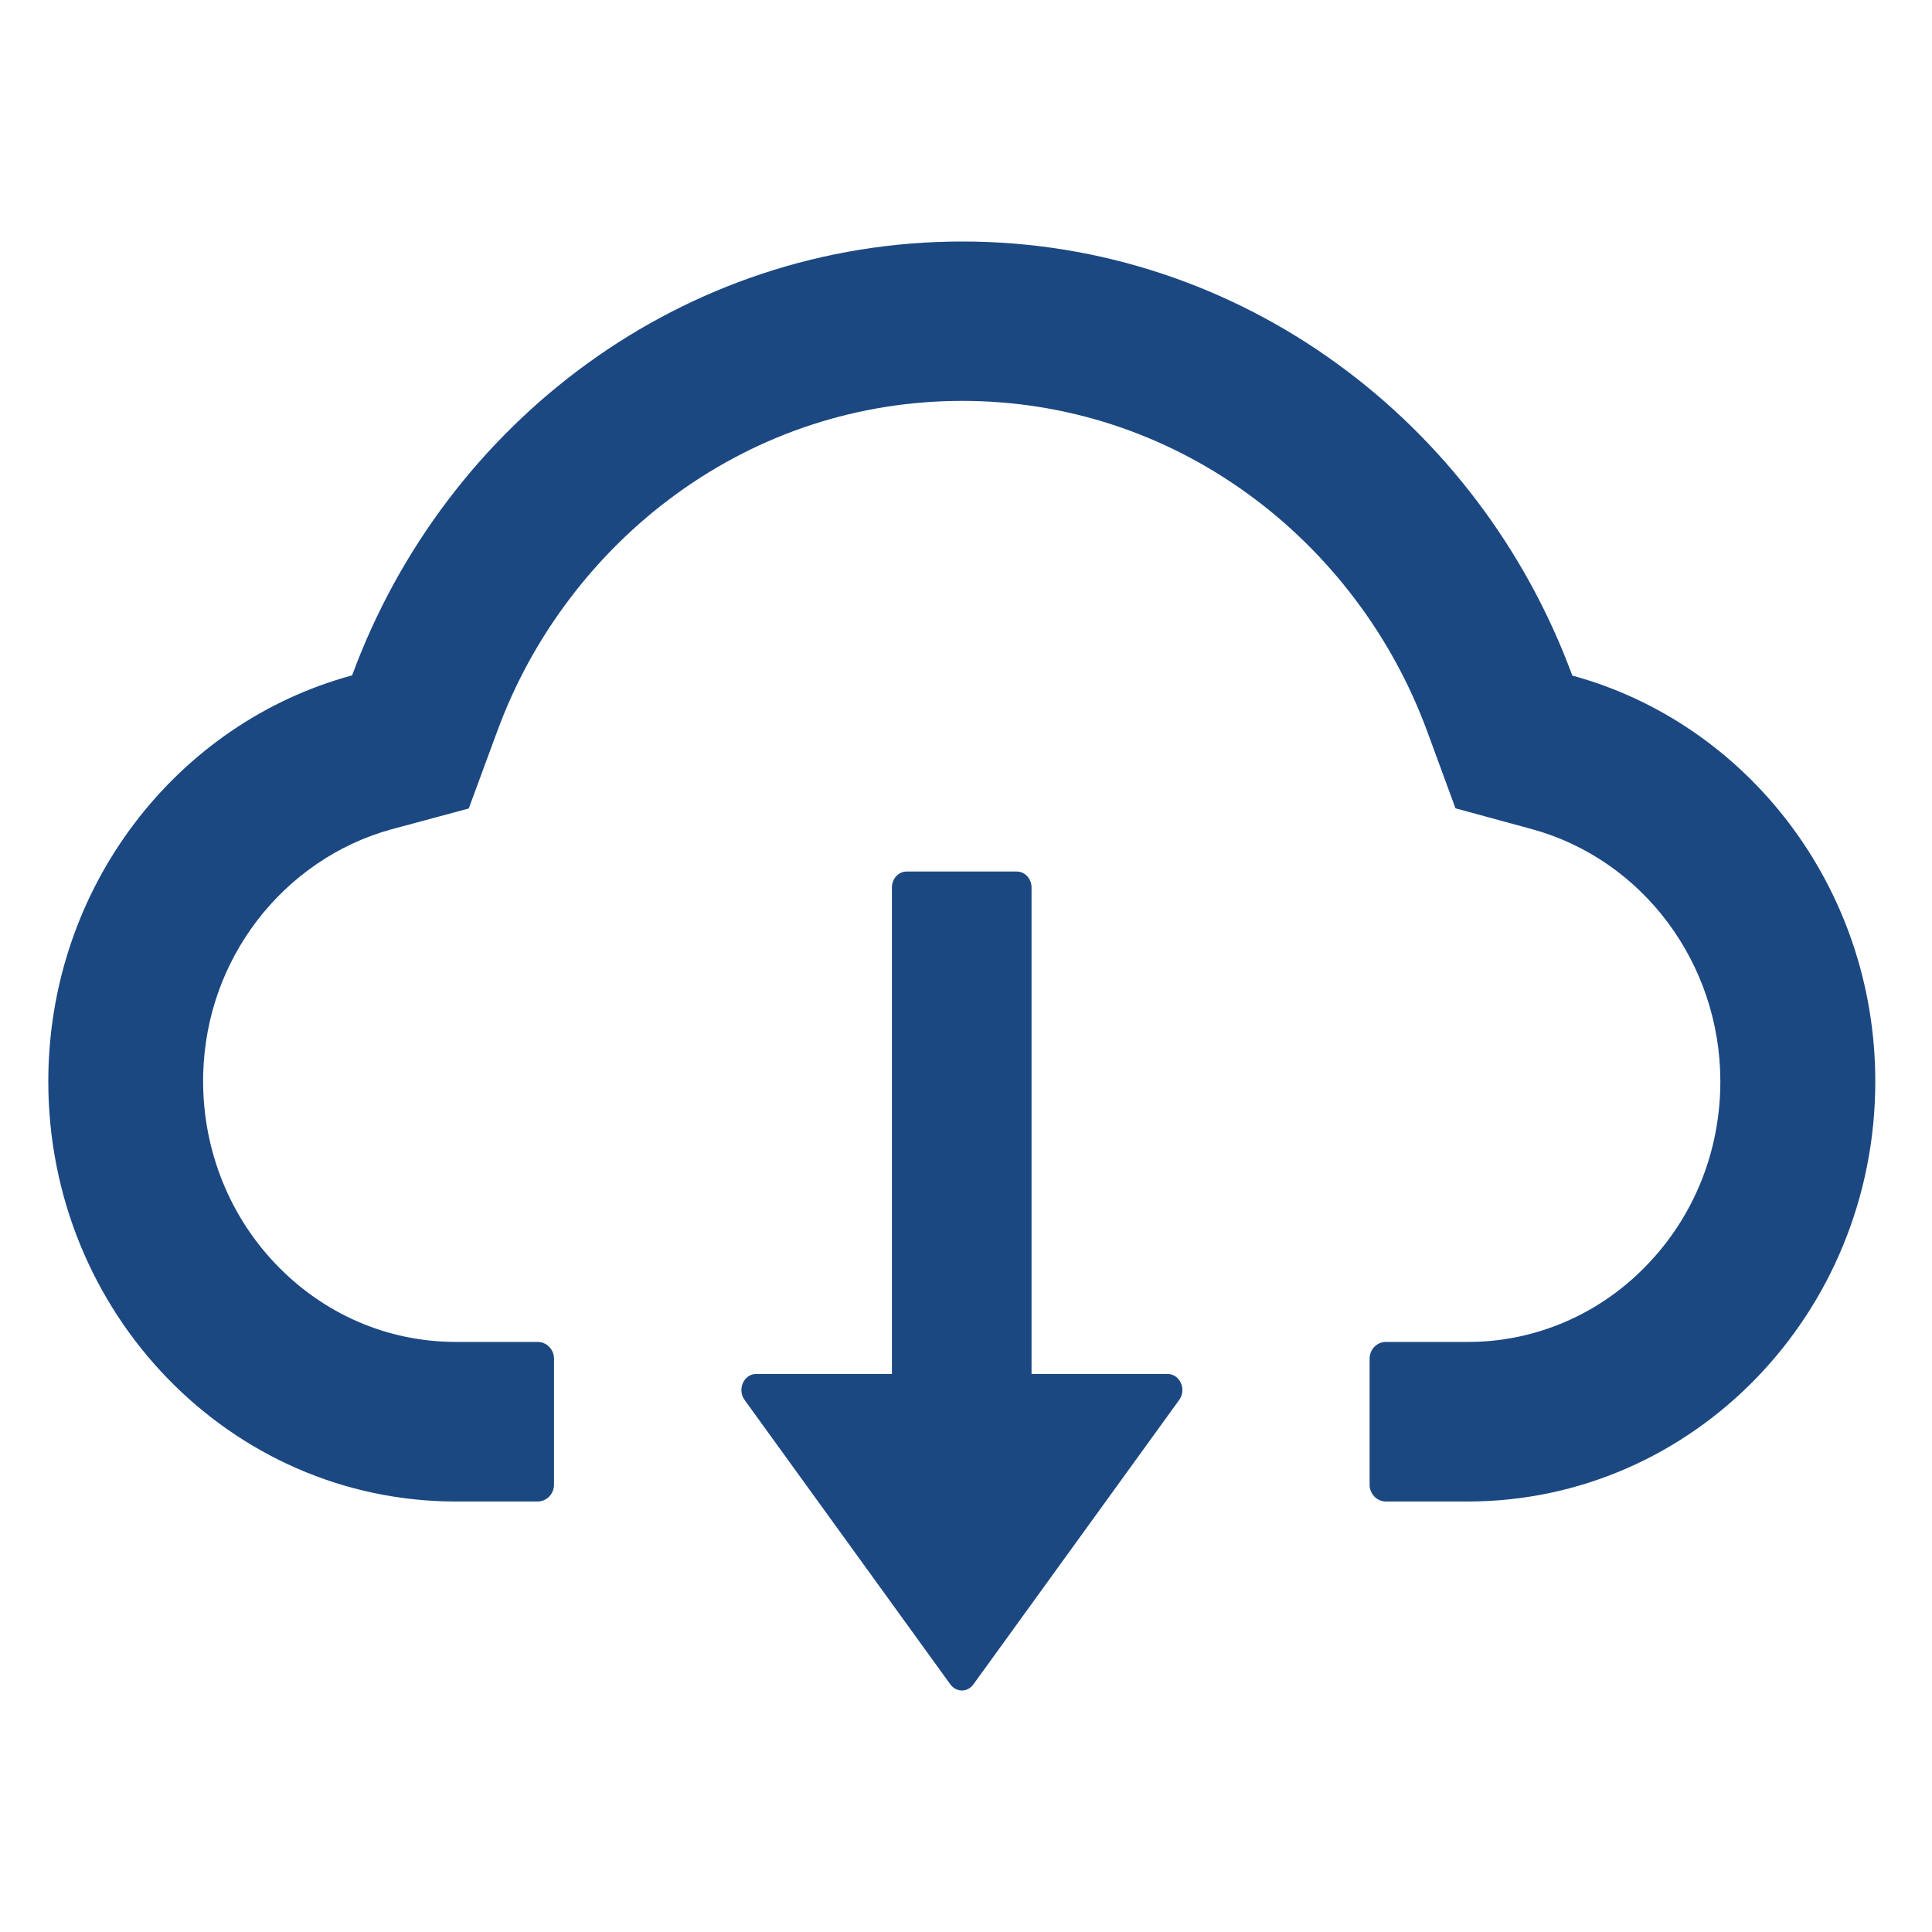
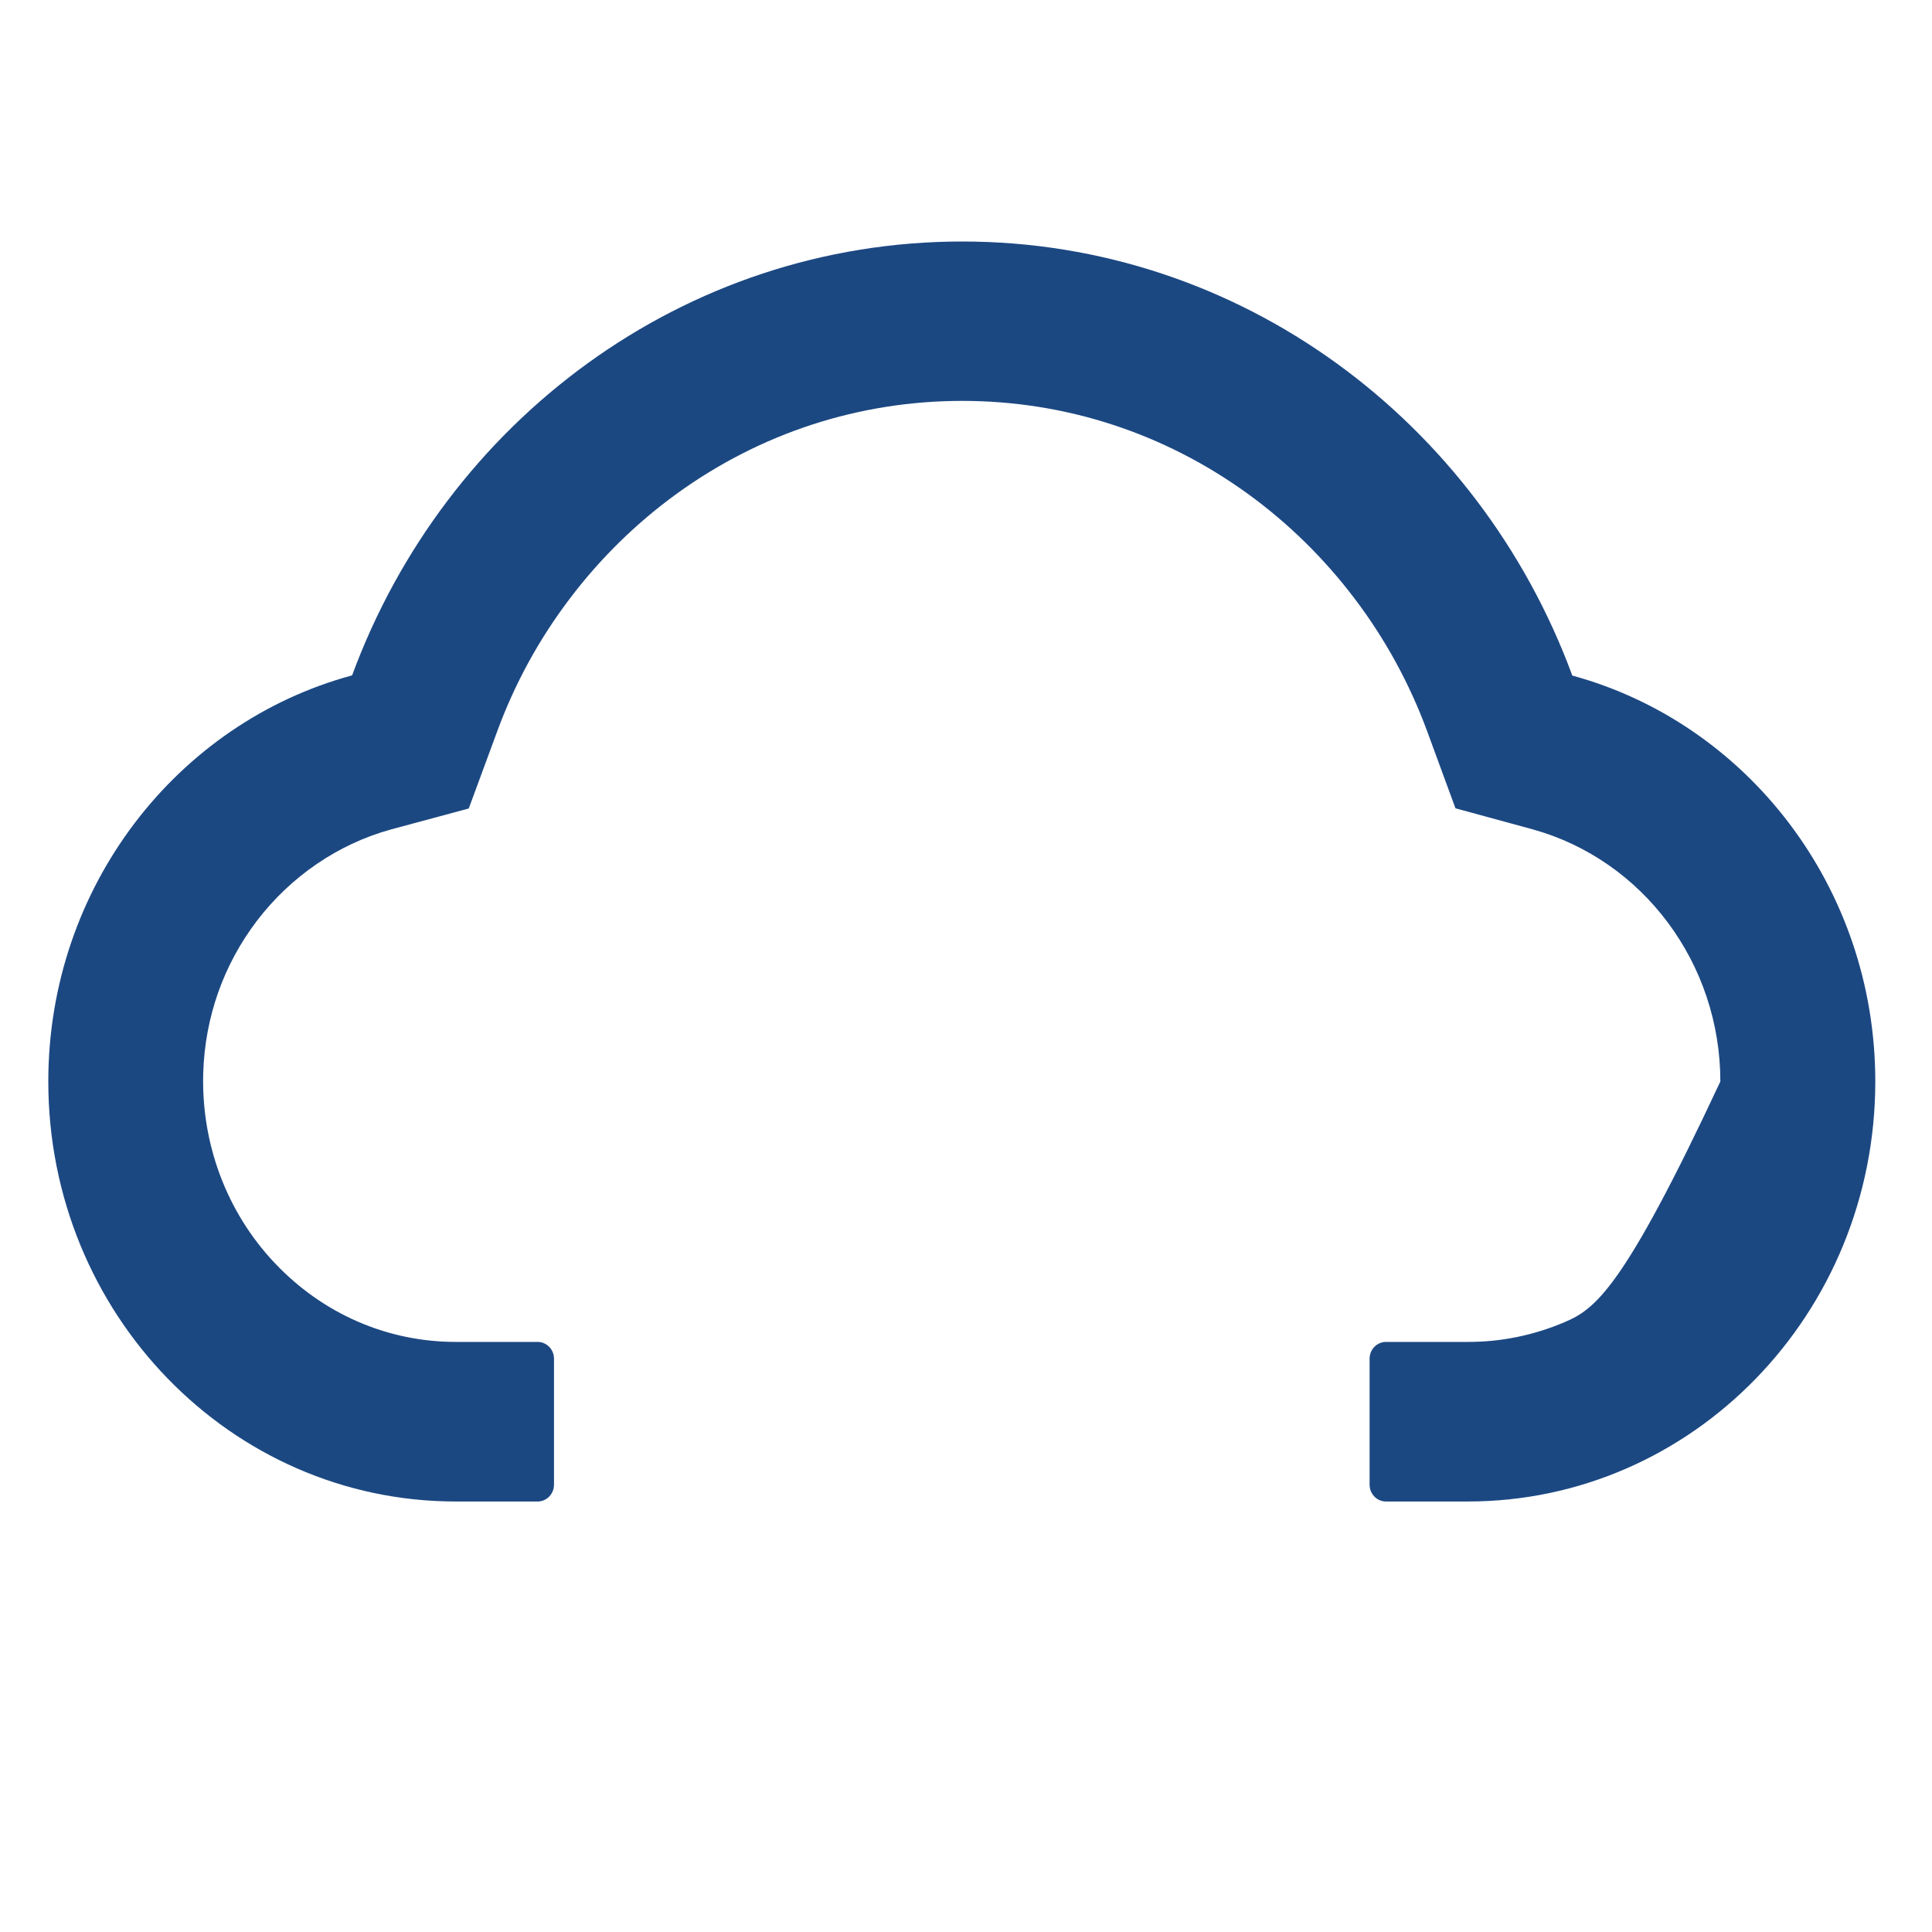
<svg xmlns="http://www.w3.org/2000/svg" width="40" height="40" viewBox="0 0 40 40" fill="none">
-   <path d="M24.175 28.447H21.357V18.376C21.357 18.193 21.22 18.044 21.052 18.044H18.77C18.602 18.044 18.466 18.193 18.466 18.376V28.447H15.655C15.4 28.447 15.259 28.767 15.415 28.983L19.675 34.872C19.704 34.912 19.74 34.944 19.782 34.966C19.823 34.989 19.869 35 19.915 35C19.961 35 20.007 34.989 20.048 34.966C20.09 34.944 20.126 34.912 20.154 34.872L24.415 28.983C24.571 28.767 24.43 28.447 24.175 28.447V28.447Z" fill="#1C4882" />
-   <path d="M32.553 13.987C30.619 8.735 25.692 5 19.922 5C14.15 5 9.224 8.73 7.29 13.983C3.672 14.961 1 18.357 1 22.391C1 27.196 4.778 31.087 9.439 31.087H11.132C11.318 31.087 11.47 30.93 11.47 30.739V28.13C11.47 27.939 11.318 27.783 11.132 27.783H9.439C8.016 27.783 6.678 27.2 5.682 26.143C4.69 25.091 4.162 23.674 4.208 22.204C4.246 21.056 4.626 19.978 5.315 19.07C6.02 18.143 7.007 17.47 8.105 17.17L9.705 16.739L10.292 15.148C10.655 14.156 11.162 13.23 11.799 12.391C12.428 11.56 13.174 10.829 14.011 10.222C15.746 8.965 17.79 8.3 19.922 8.3C22.053 8.3 24.097 8.965 25.832 10.222C26.672 10.83 27.415 11.561 28.044 12.391C28.681 13.23 29.188 14.161 29.551 15.148L30.134 16.735L31.73 17.17C34.018 17.804 35.618 19.948 35.618 22.391C35.618 23.83 35.073 25.187 34.085 26.204C33.601 26.706 33.024 27.104 32.39 27.375C31.755 27.646 31.074 27.785 30.387 27.783H28.694C28.508 27.783 28.356 27.939 28.356 28.13V30.739C28.356 30.93 28.508 31.087 28.694 31.087H30.387C35.048 31.087 38.826 27.196 38.826 22.391C38.826 18.361 36.162 14.97 32.553 13.987Z" fill="#1C4882" />
+   <path d="M32.553 13.987C30.619 8.735 25.692 5 19.922 5C14.15 5 9.224 8.73 7.29 13.983C3.672 14.961 1 18.357 1 22.391C1 27.196 4.778 31.087 9.439 31.087H11.132C11.318 31.087 11.47 30.93 11.47 30.739V28.13C11.47 27.939 11.318 27.783 11.132 27.783H9.439C8.016 27.783 6.678 27.2 5.682 26.143C4.69 25.091 4.162 23.674 4.208 22.204C4.246 21.056 4.626 19.978 5.315 19.07C6.02 18.143 7.007 17.47 8.105 17.17L9.705 16.739L10.292 15.148C10.655 14.156 11.162 13.23 11.799 12.391C12.428 11.56 13.174 10.829 14.011 10.222C15.746 8.965 17.79 8.3 19.922 8.3C22.053 8.3 24.097 8.965 25.832 10.222C26.672 10.83 27.415 11.561 28.044 12.391C28.681 13.23 29.188 14.161 29.551 15.148L30.134 16.735L31.73 17.17C34.018 17.804 35.618 19.948 35.618 22.391C33.601 26.706 33.024 27.104 32.39 27.375C31.755 27.646 31.074 27.785 30.387 27.783H28.694C28.508 27.783 28.356 27.939 28.356 28.13V30.739C28.356 30.93 28.508 31.087 28.694 31.087H30.387C35.048 31.087 38.826 27.196 38.826 22.391C38.826 18.361 36.162 14.97 32.553 13.987Z" fill="#1C4882" />
</svg>